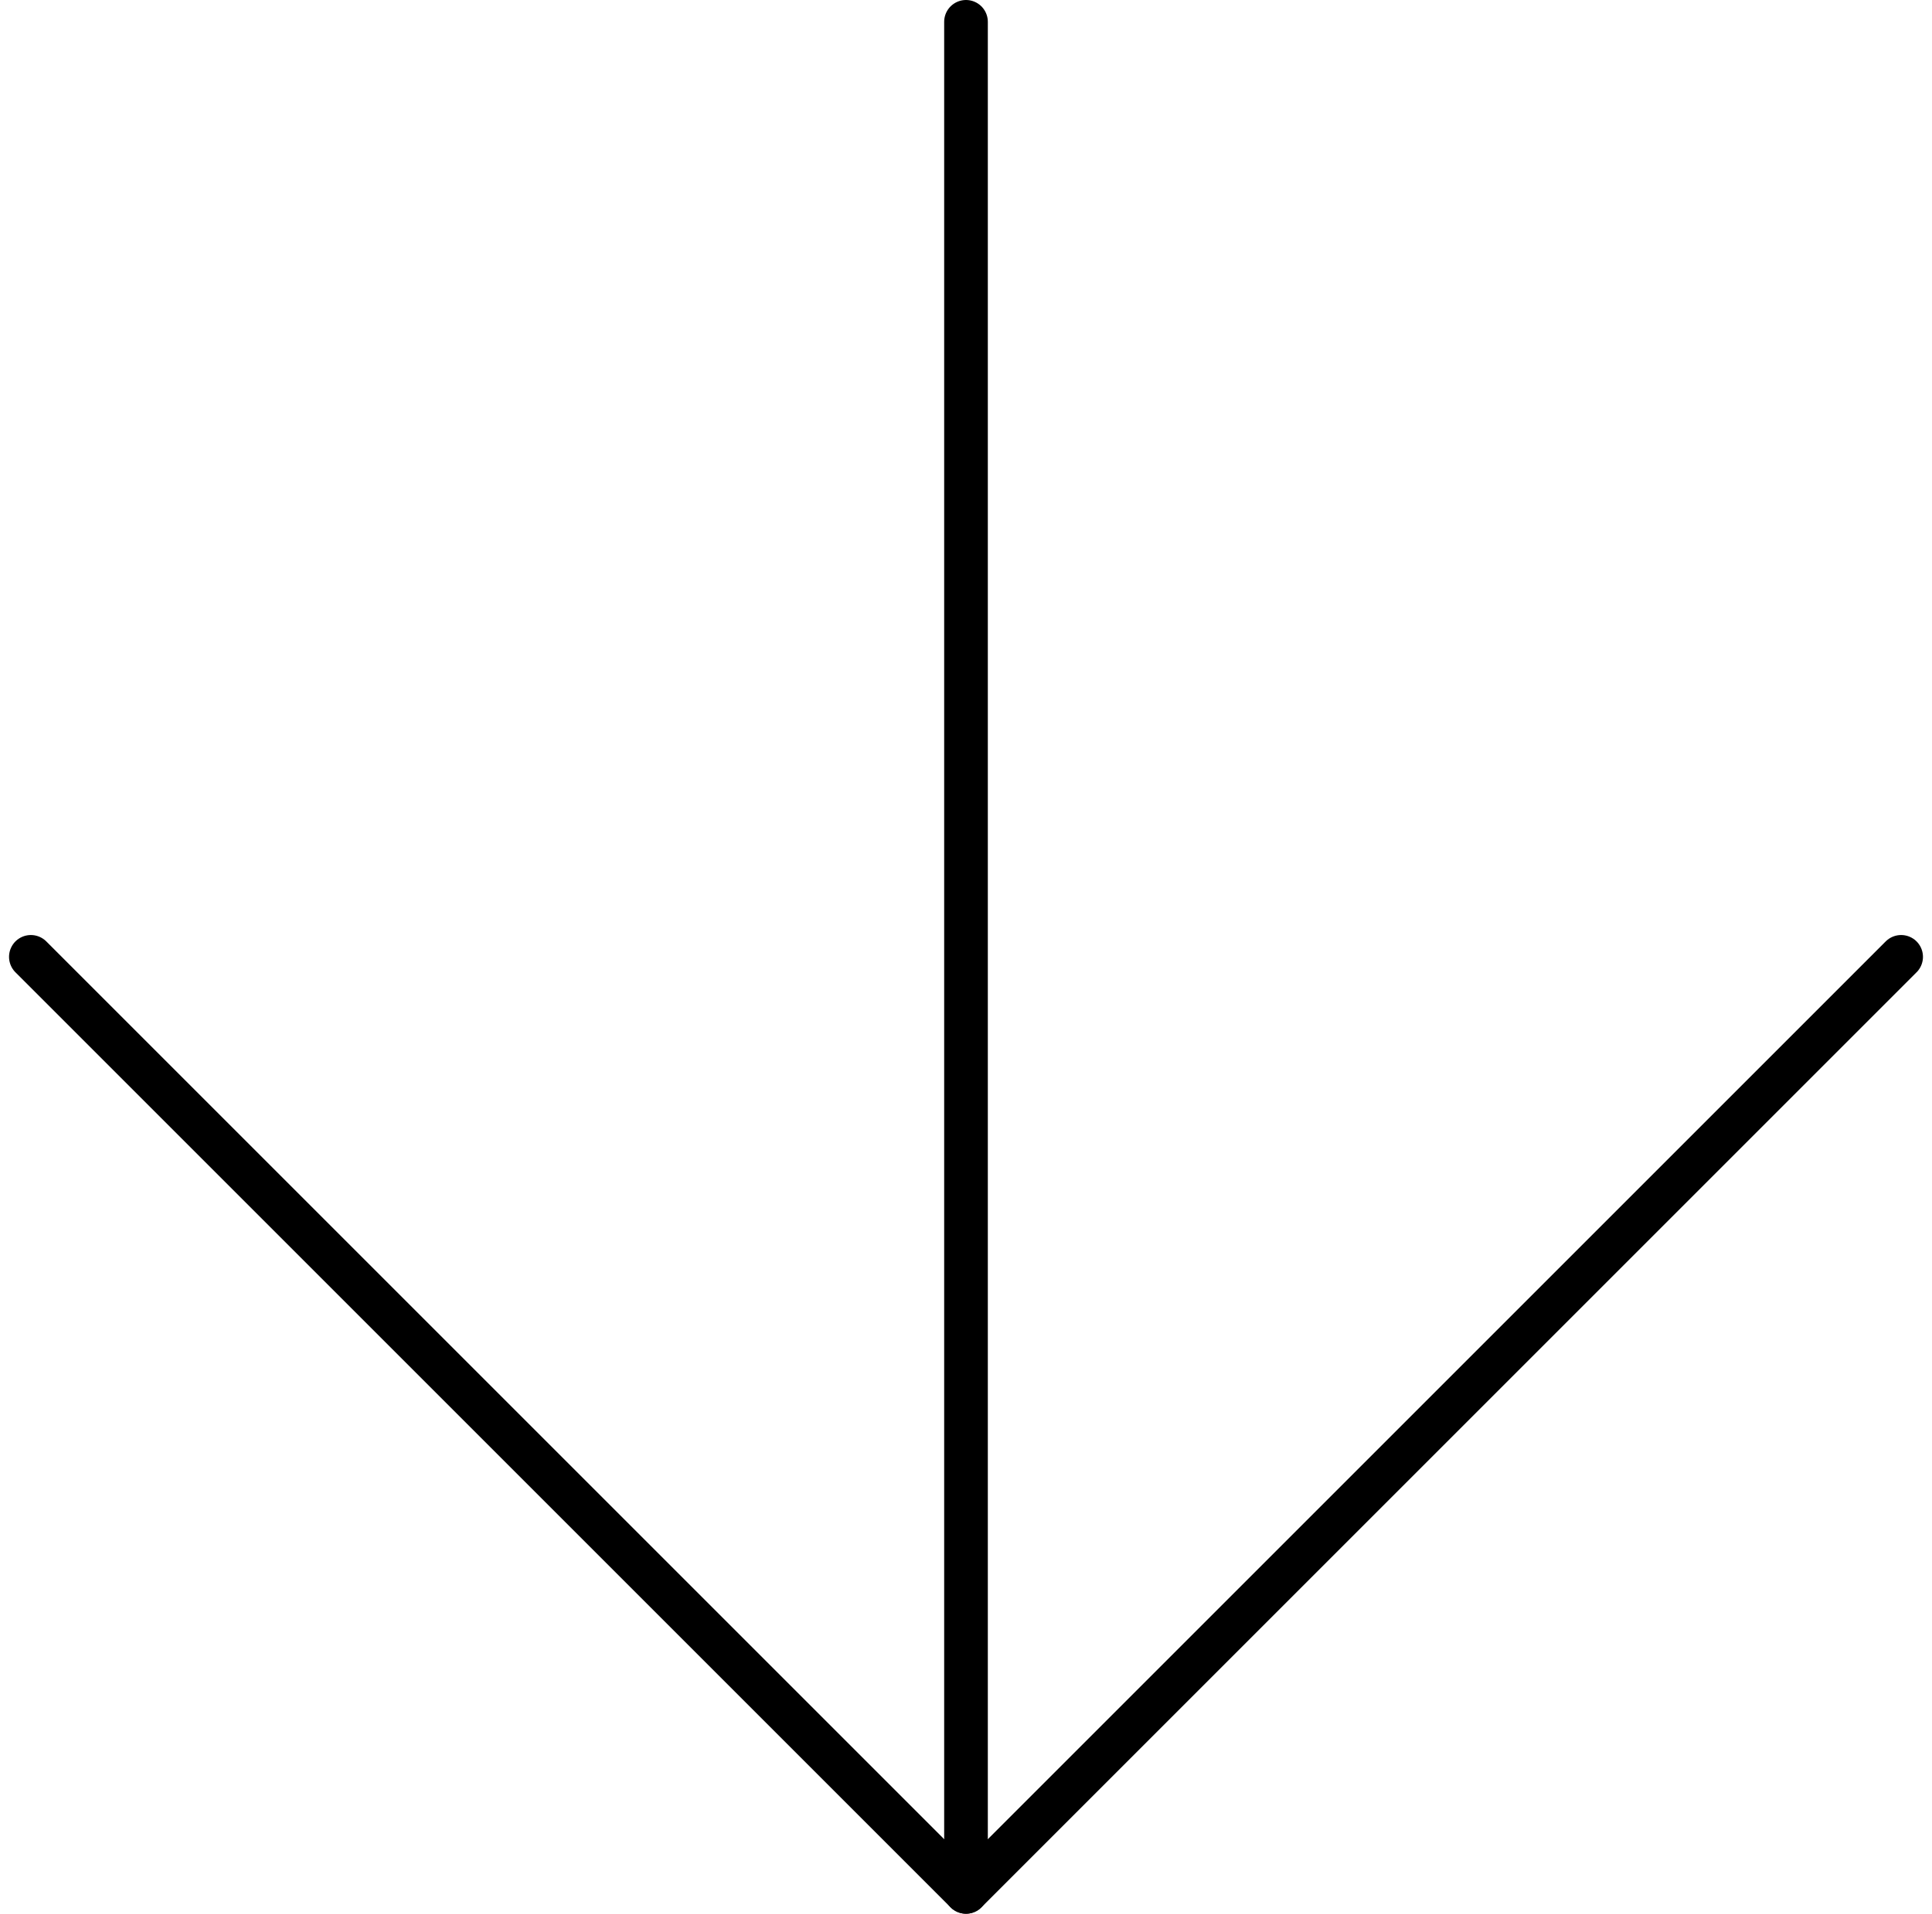
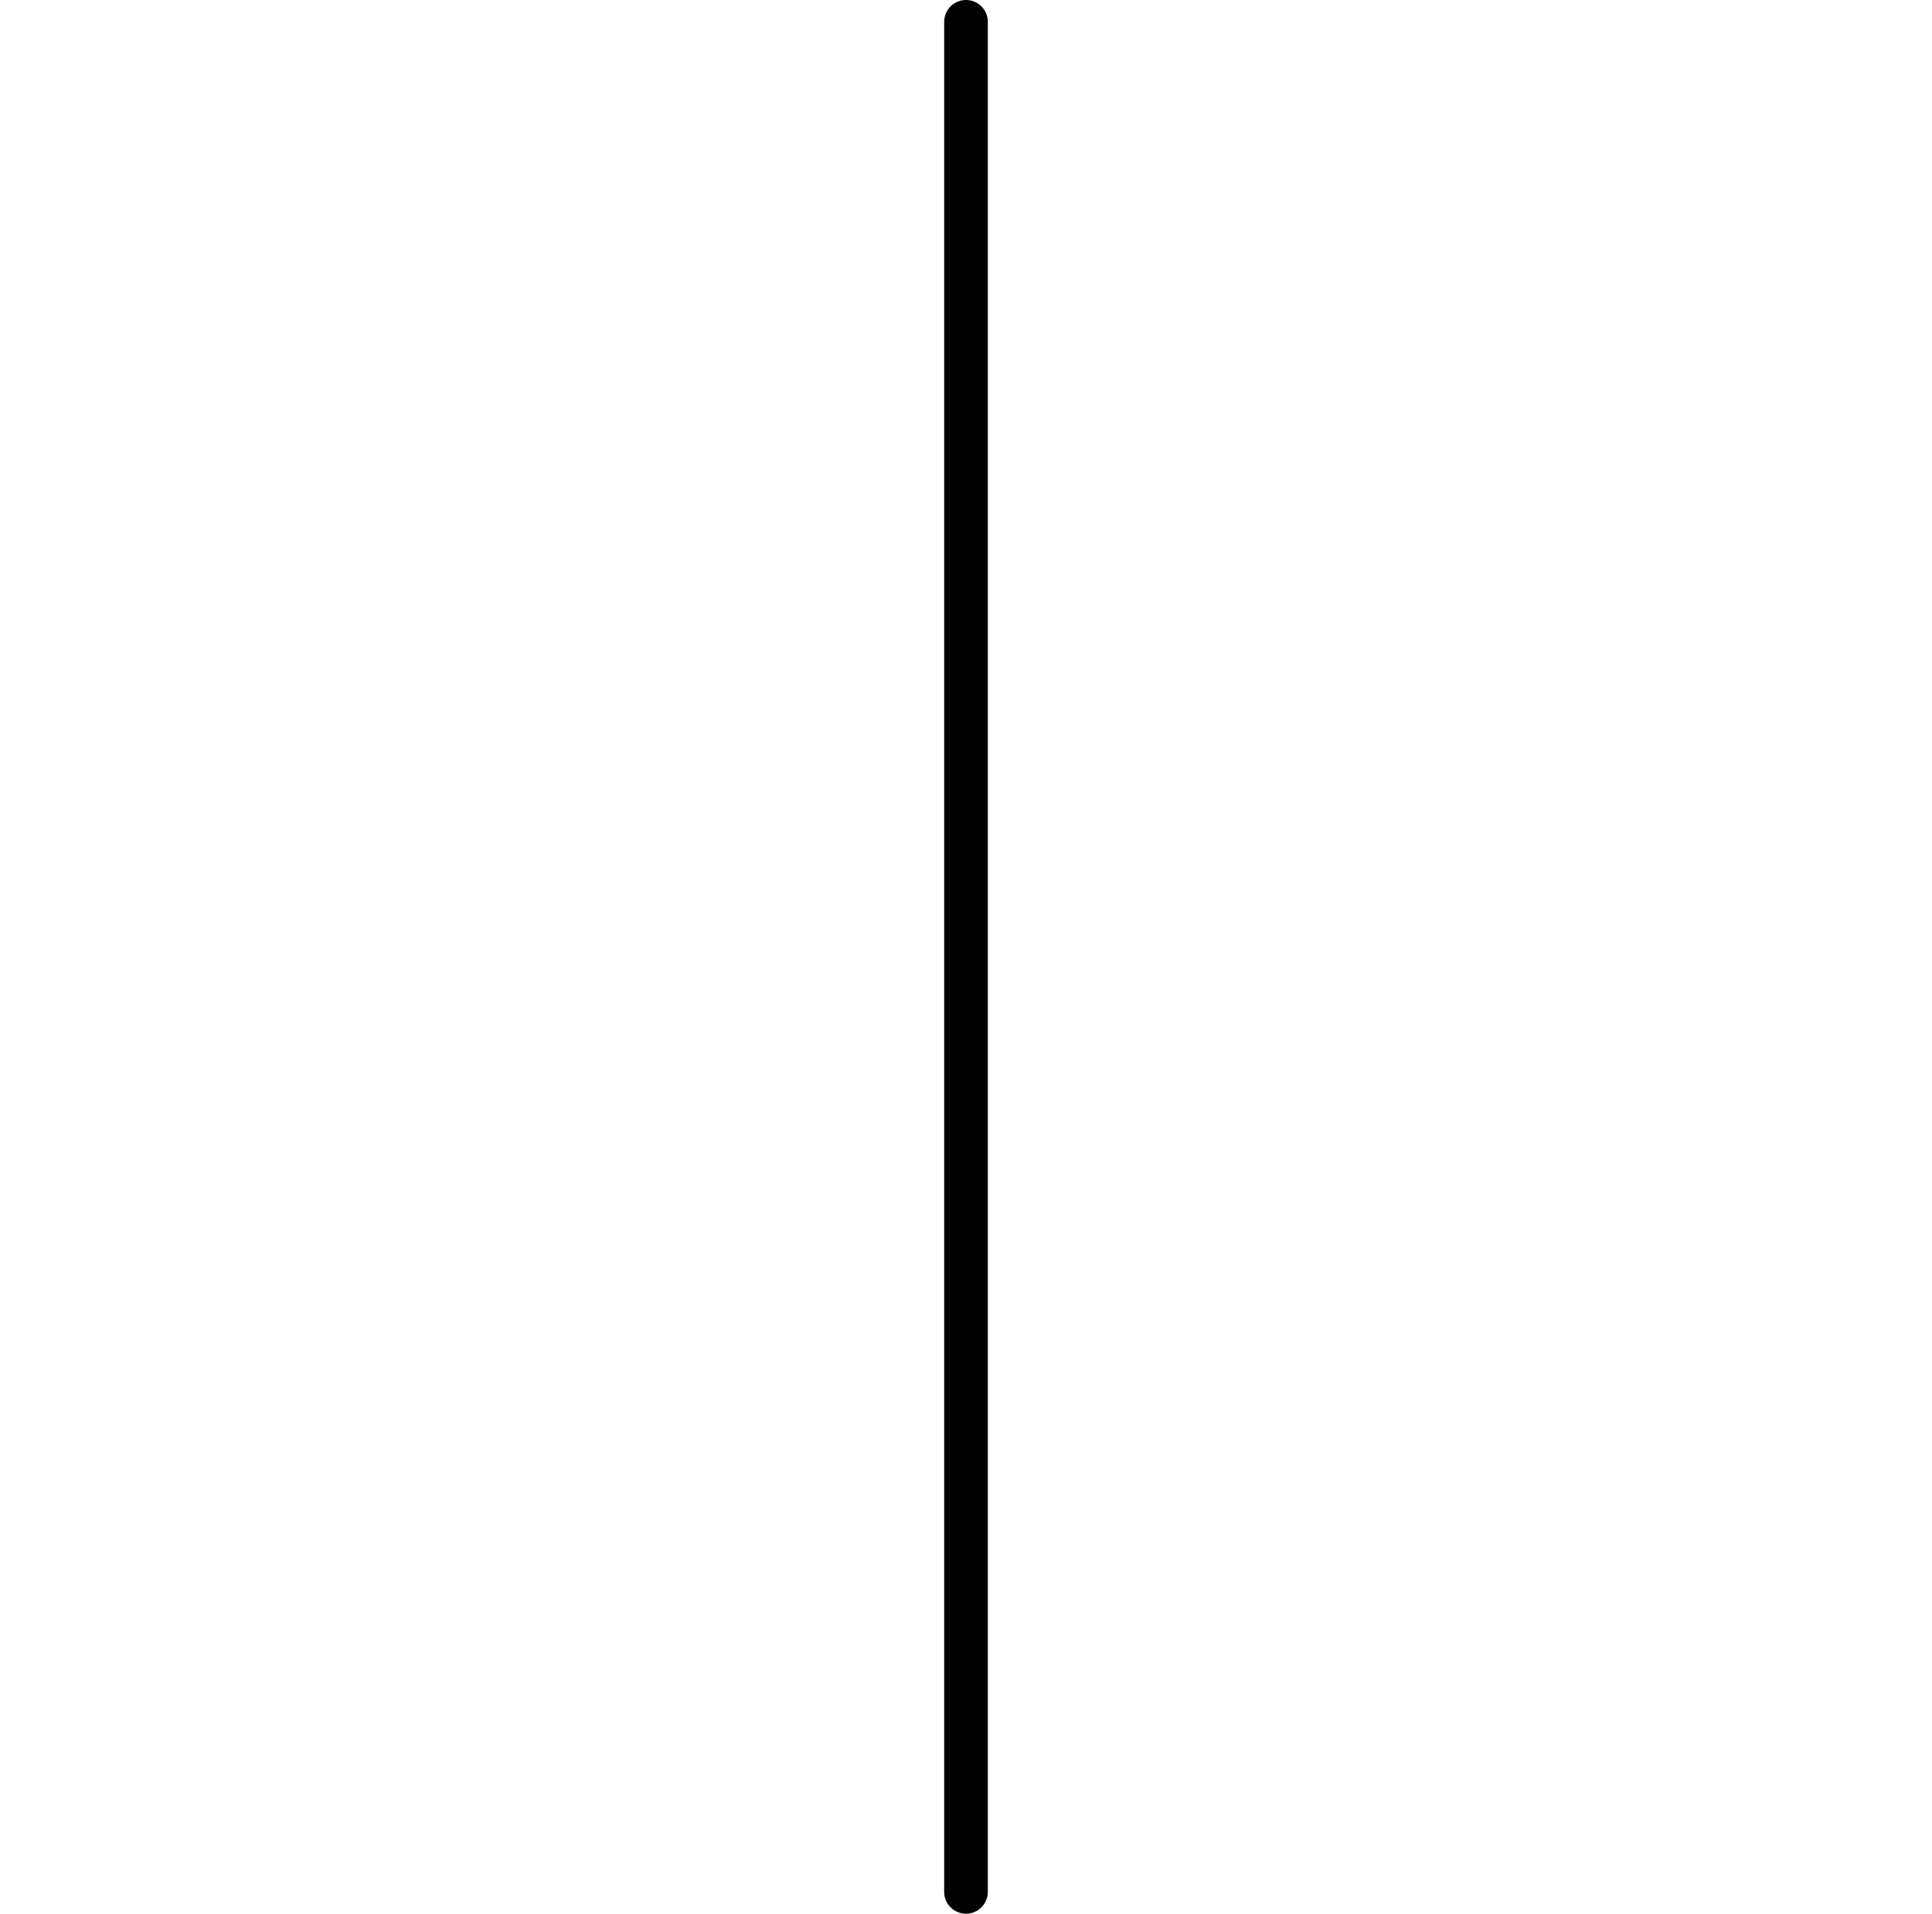
<svg xmlns="http://www.w3.org/2000/svg" width="44.258" height="43.844" viewBox="0 0 44.258 43.844">
  <g id="Group_860" data-name="Group 860" transform="translate(-6.793 -7)">
    <path id="Path_23" data-name="Path 23" d="M18,7.5V50.344" transform="translate(10.922)" fill="none" stroke="#000" stroke-linecap="round" stroke-linejoin="round" stroke-width="1" />
-     <path id="Path_24" data-name="Path 24" d="M50.344,18,28.922,39.422,7.5,18" transform="translate(0 10.922)" fill="none" stroke="#000" stroke-linecap="round" stroke-linejoin="round" stroke-width="1" />
  </g>
</svg>